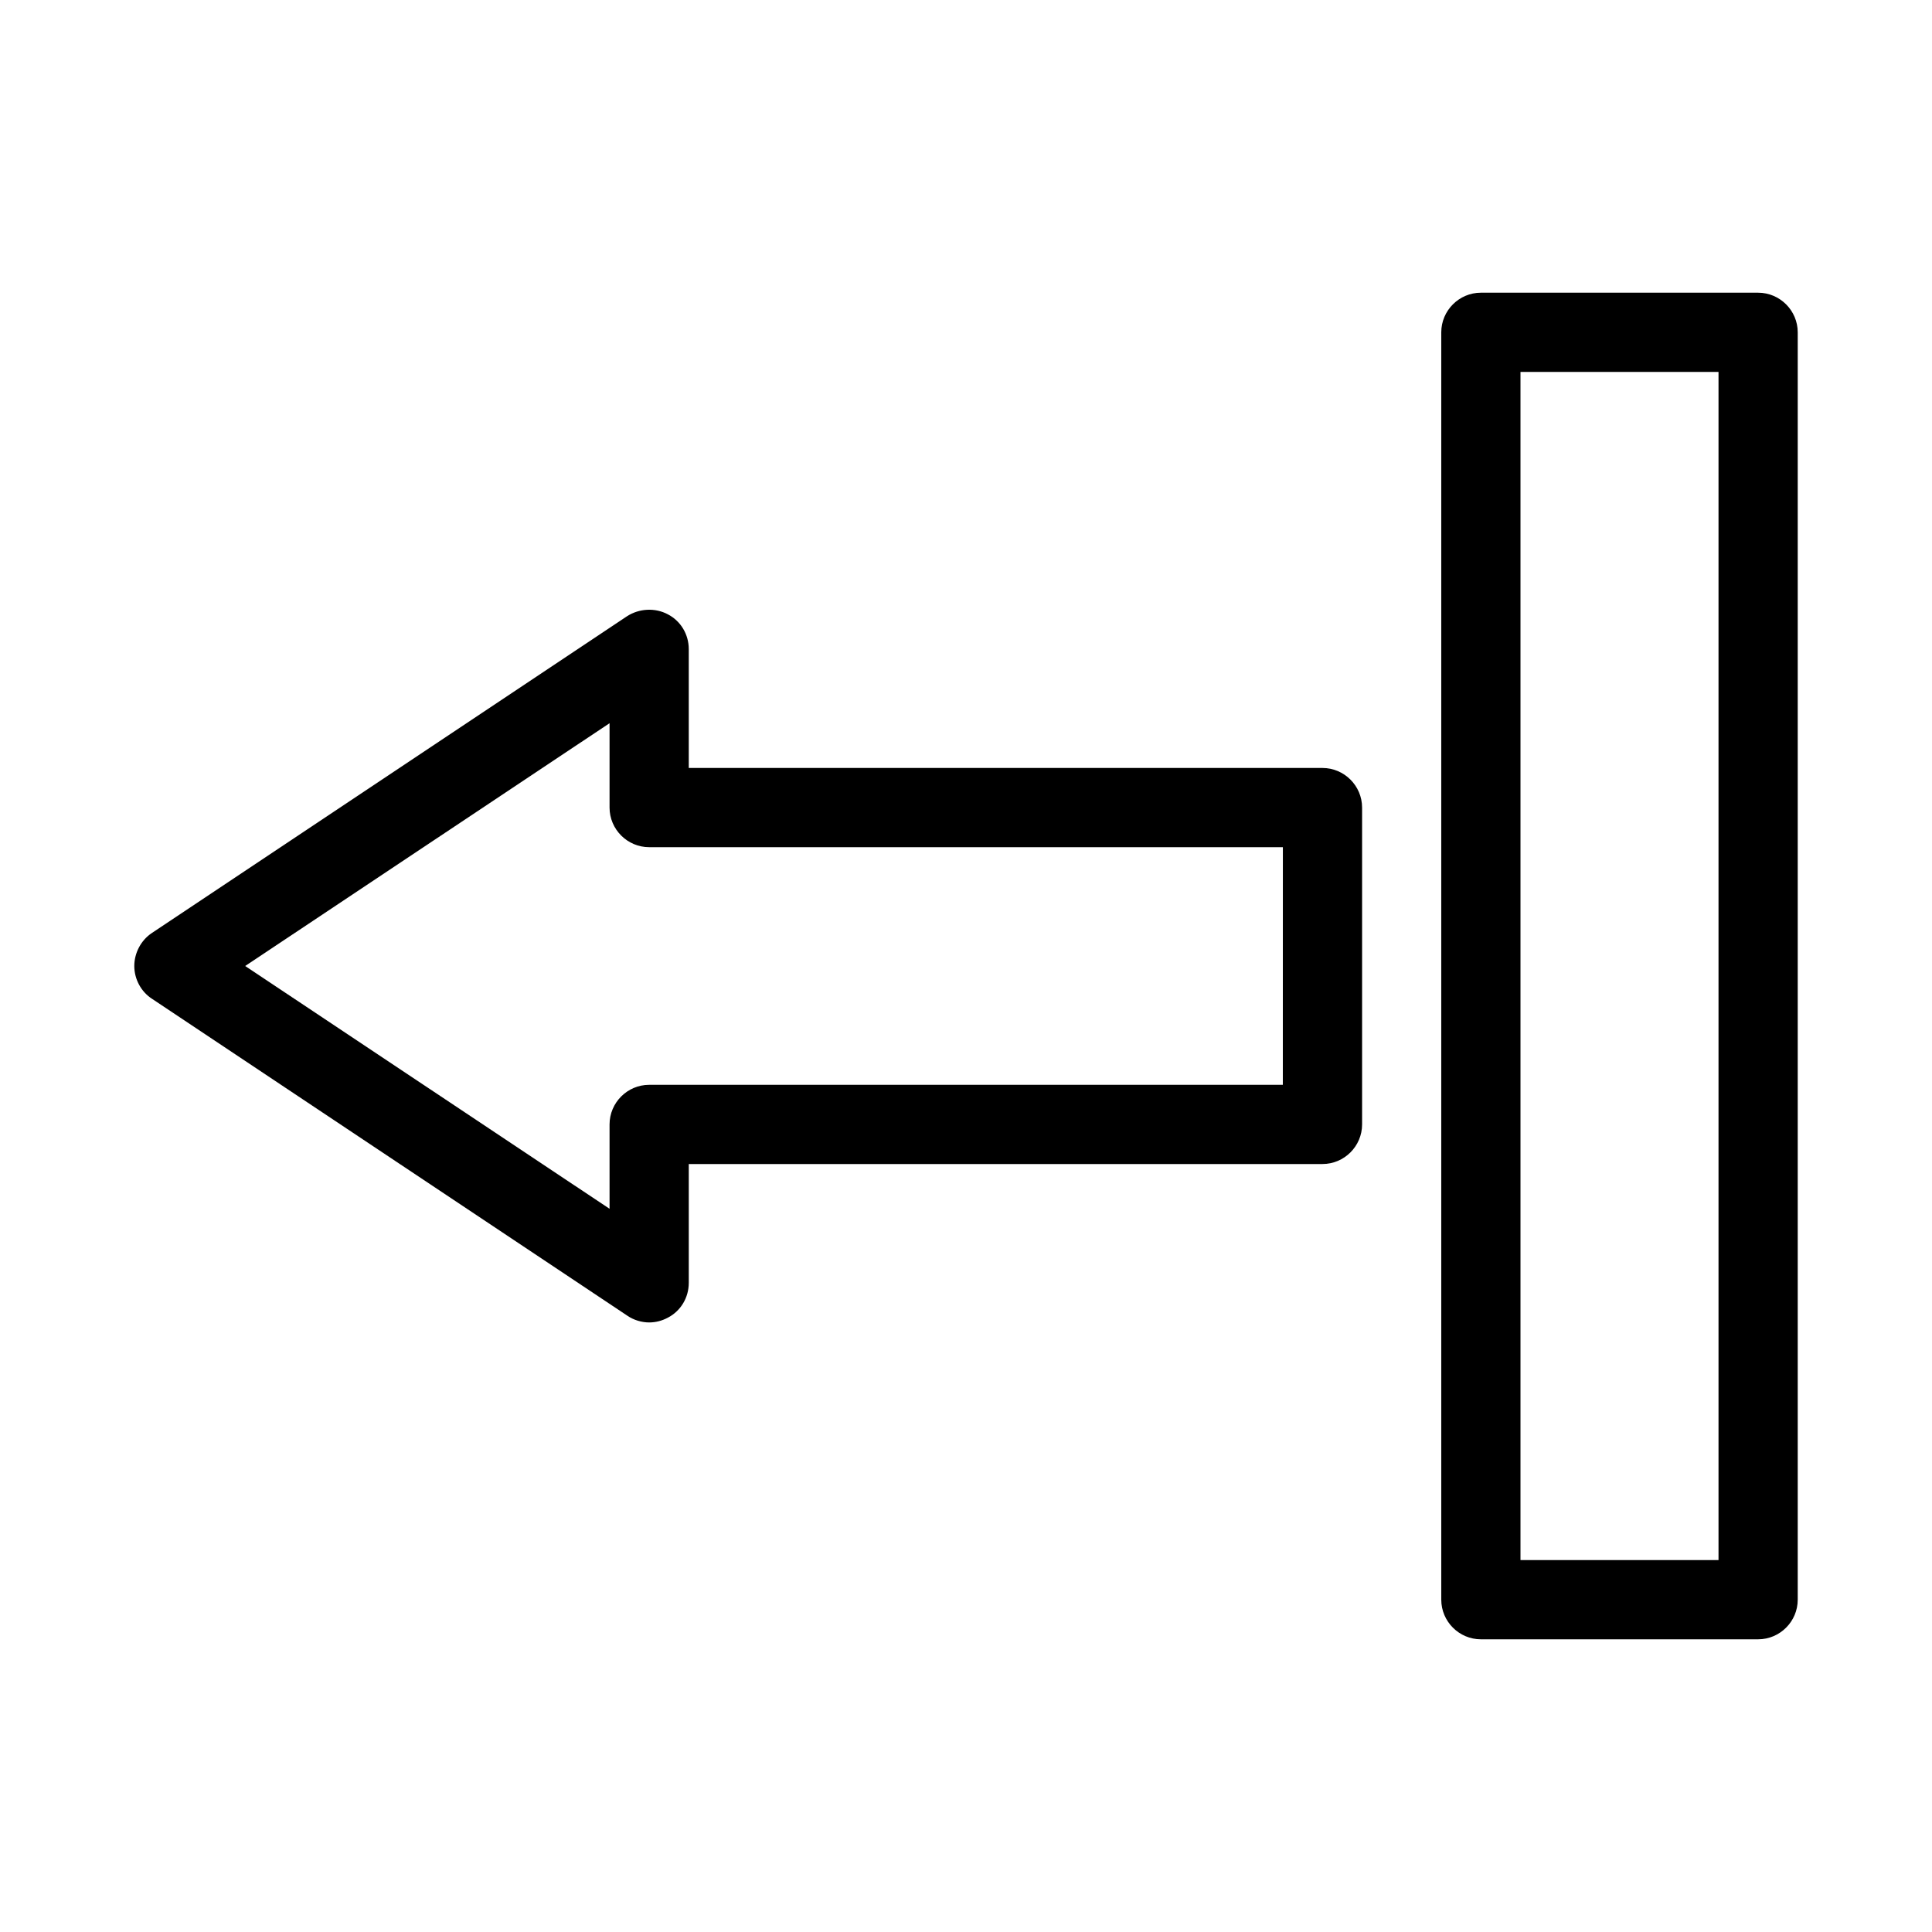
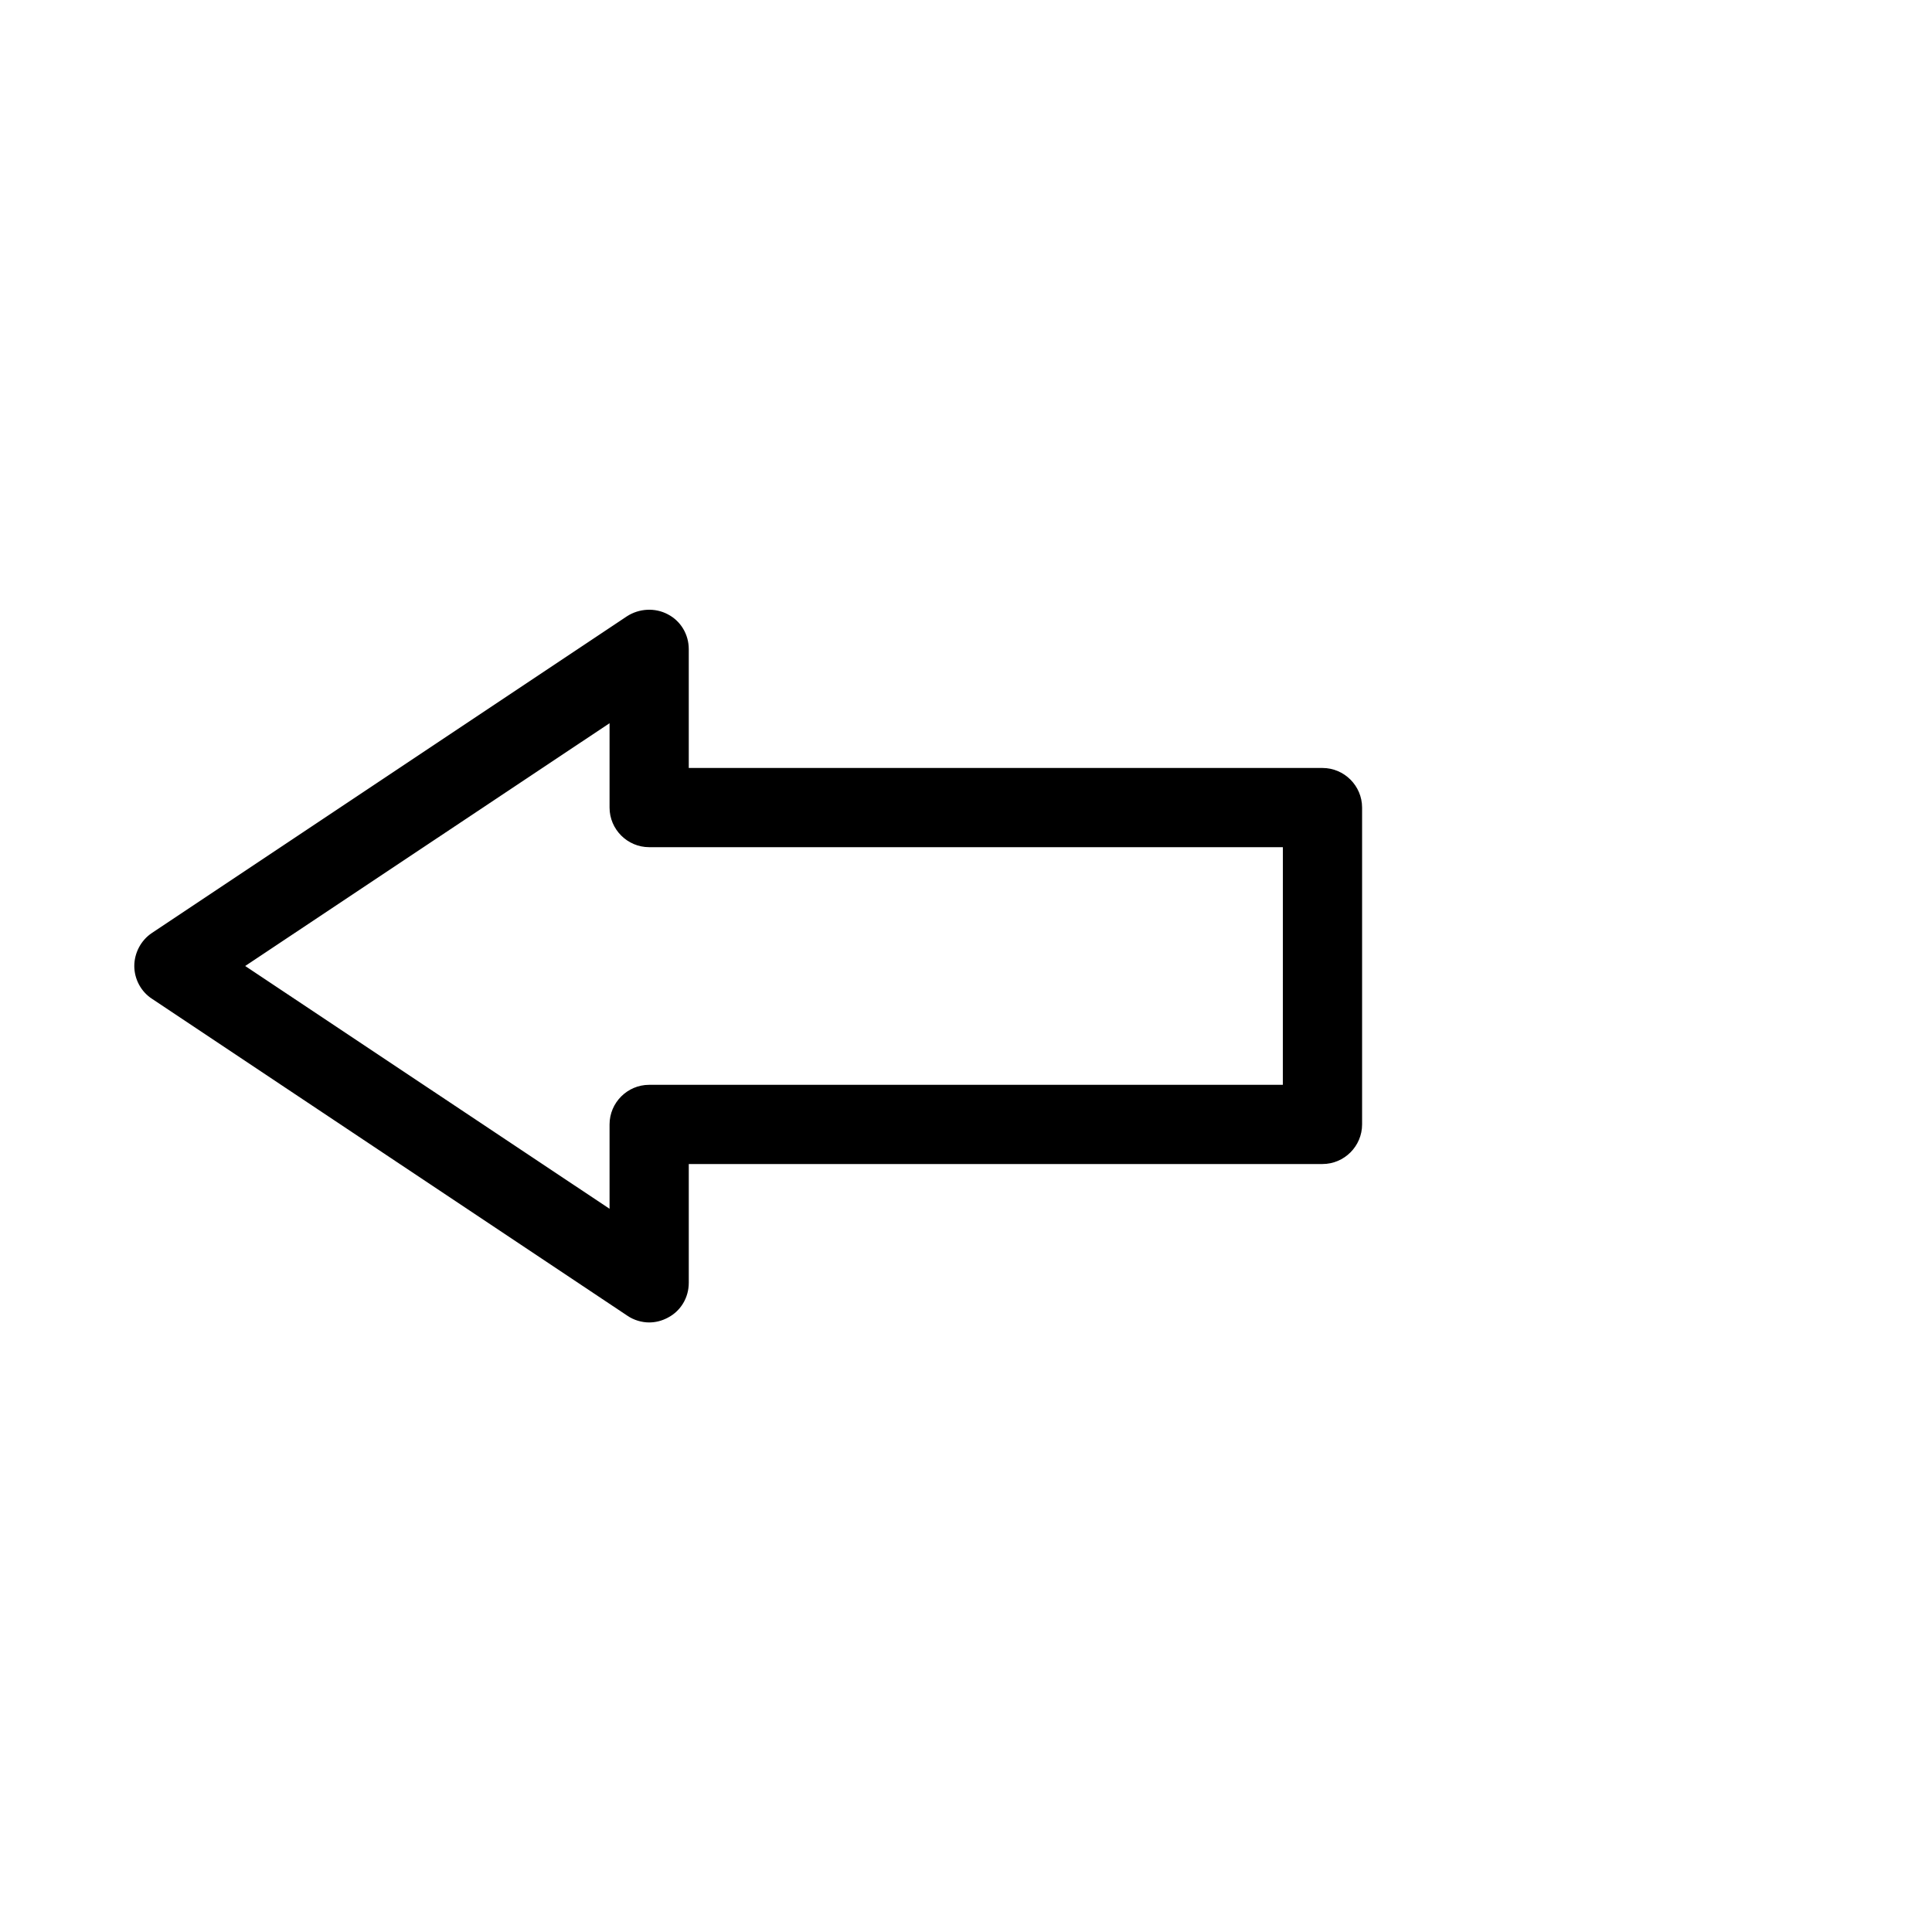
<svg xmlns="http://www.w3.org/2000/svg" fill="#000000" width="800px" height="800px" version="1.1" viewBox="144 144 512 512">
  <g>
    <path d="m494.46 347.52h-167.93v-31.488c0-3.883-2.098-7.453-5.562-9.238-3.359-1.785-7.559-1.574-10.812 0.523l-125.95 83.969c-2.832 1.891-4.617 5.25-4.617 8.715s1.785 6.824 4.723 8.711l125.95 83.969c1.68 1.152 3.777 1.781 5.773 1.781 1.68 0 3.359-0.418 4.934-1.258 3.461-1.785 5.562-5.352 5.562-9.238v-31.488h167.94c5.773 0 10.496-4.723 10.496-10.496v-83.969c-0.004-5.769-4.727-10.492-10.5-10.492zm-10.496 83.969h-167.93c-5.773 0-10.496 4.723-10.496 10.496v22.355l-96.562-64.34 96.562-64.34v22.355c0 5.773 4.723 10.496 10.496 10.496h167.94z" />
-     <path d="m609.92 221.57h-73.473c-5.773 0-10.496 4.723-10.496 10.496v335.87c0 5.773 4.723 10.496 10.496 10.496h73.473c5.773 0 10.496-4.723 10.496-10.496v-335.87c0-5.773-4.723-10.496-10.496-10.496zm-10.496 335.87h-52.48v-314.88h52.48z" />
  </g>
</svg>